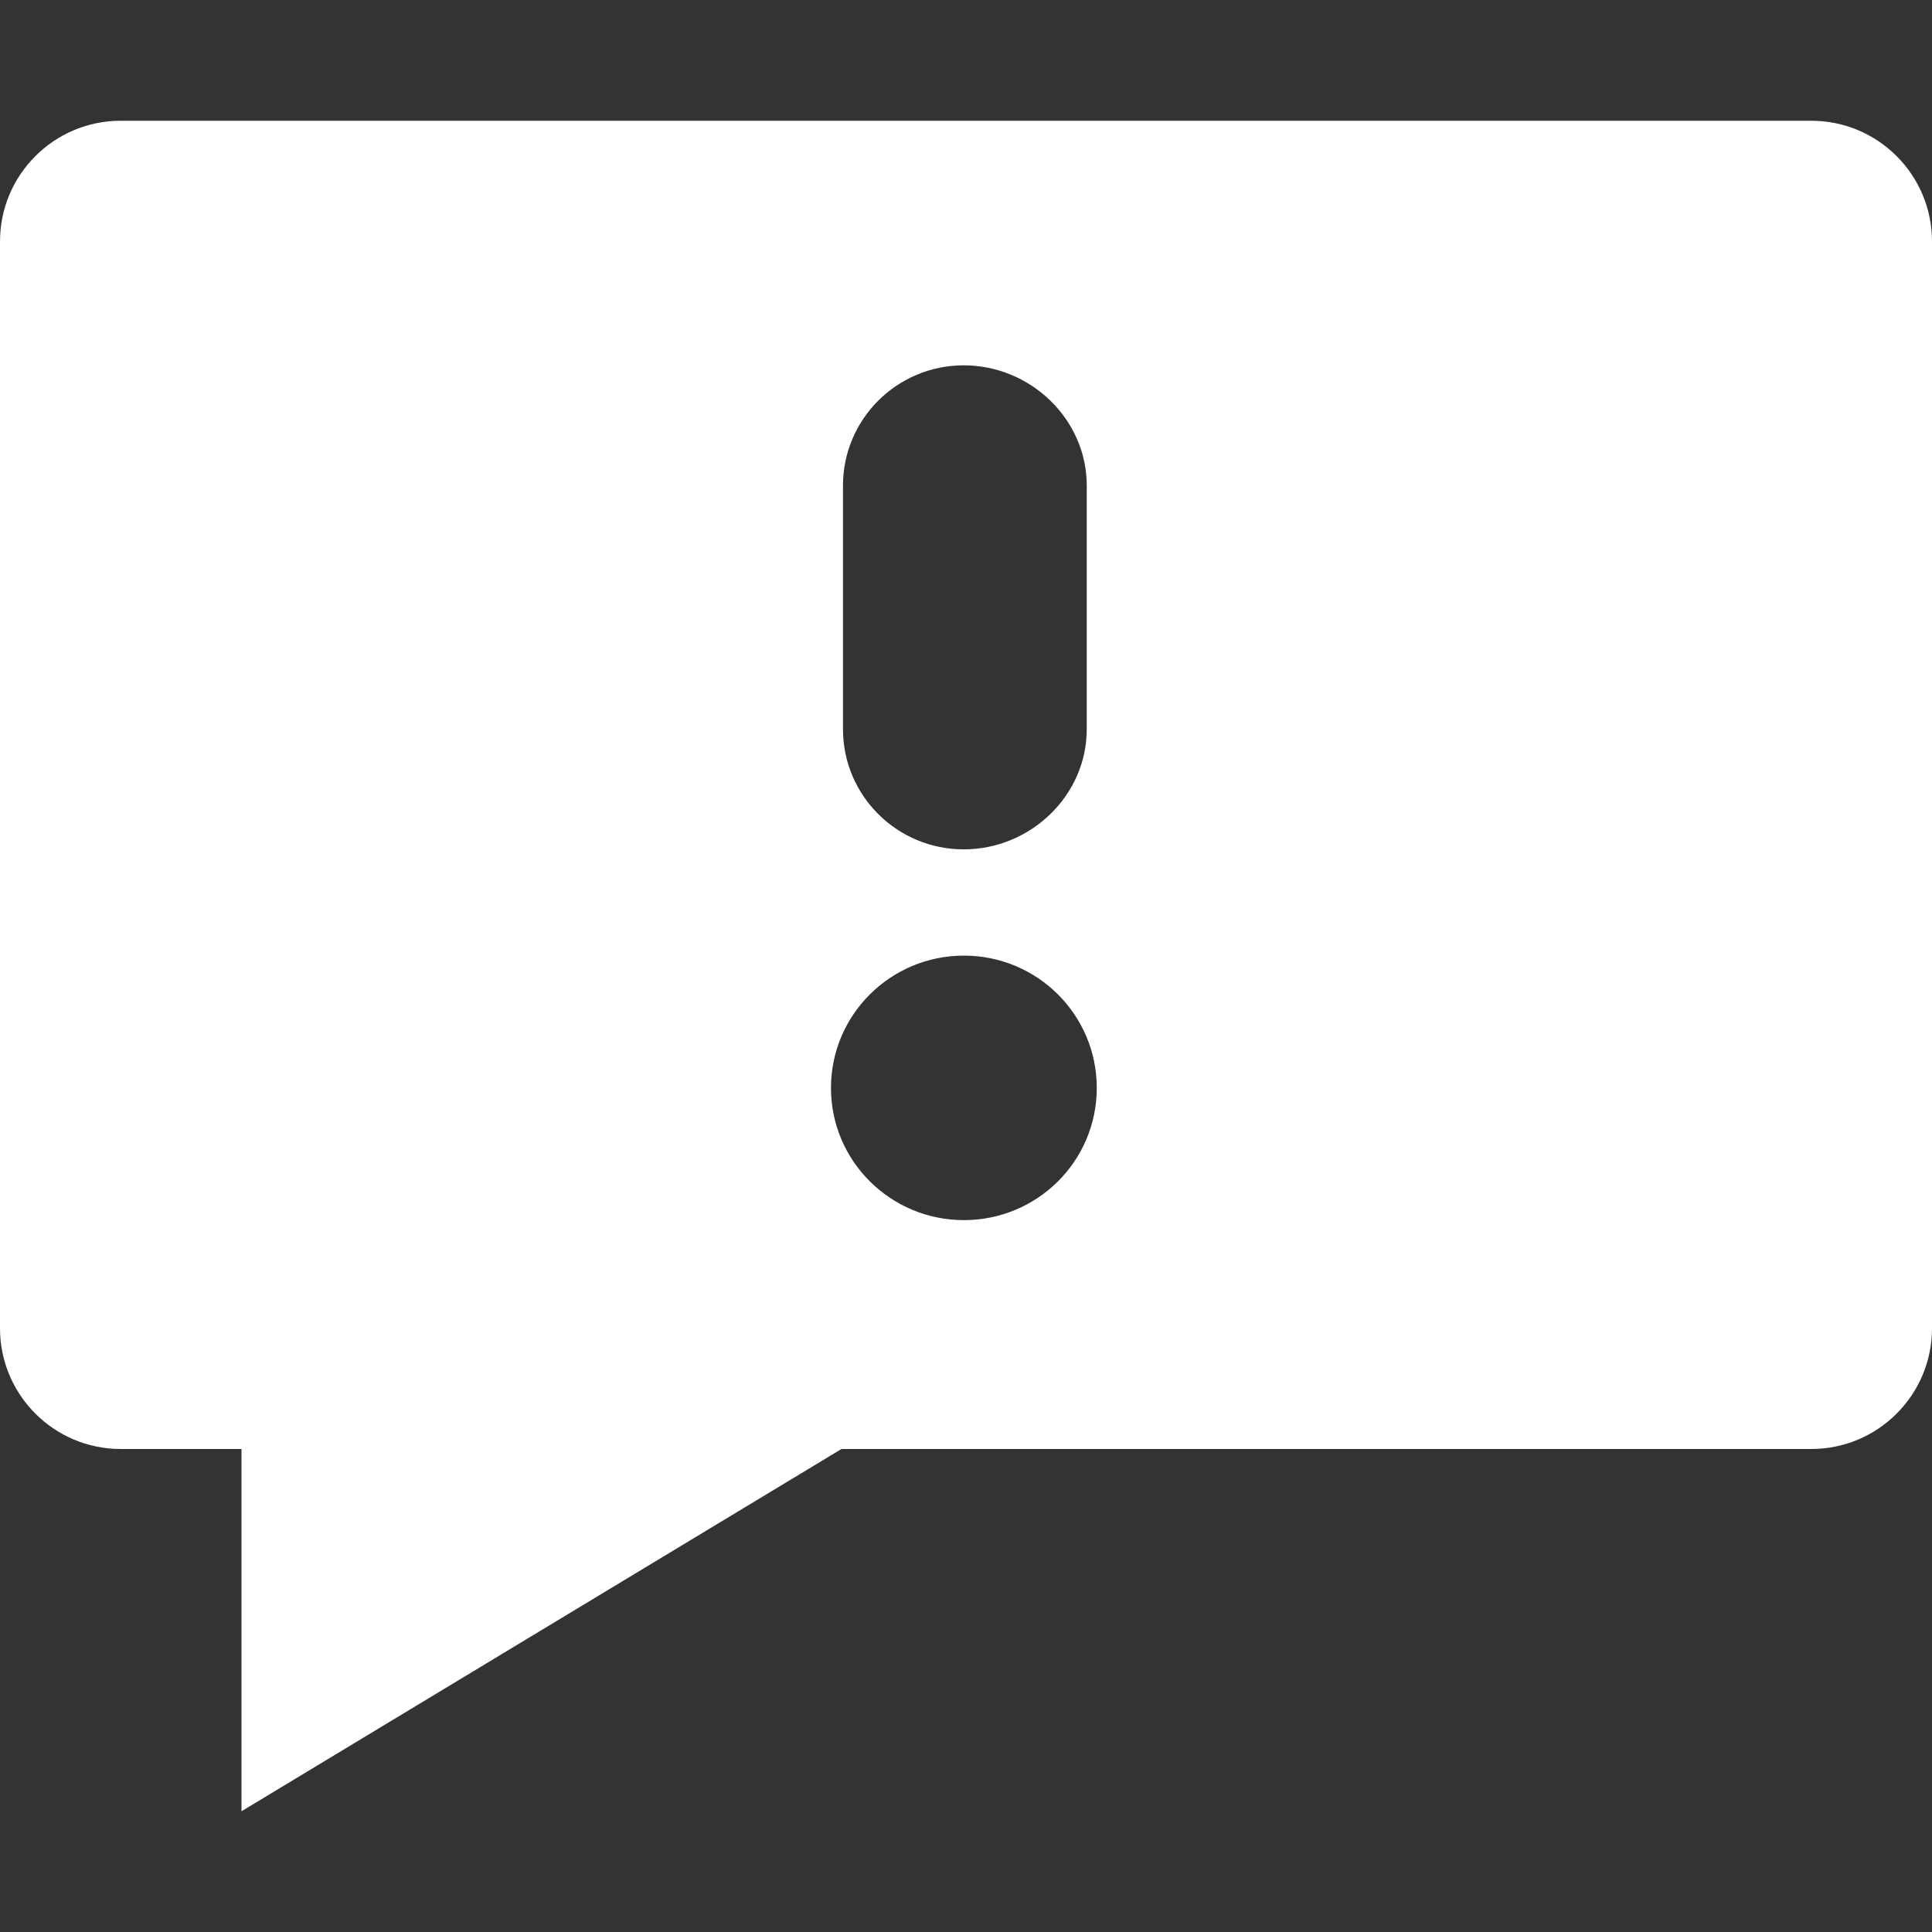
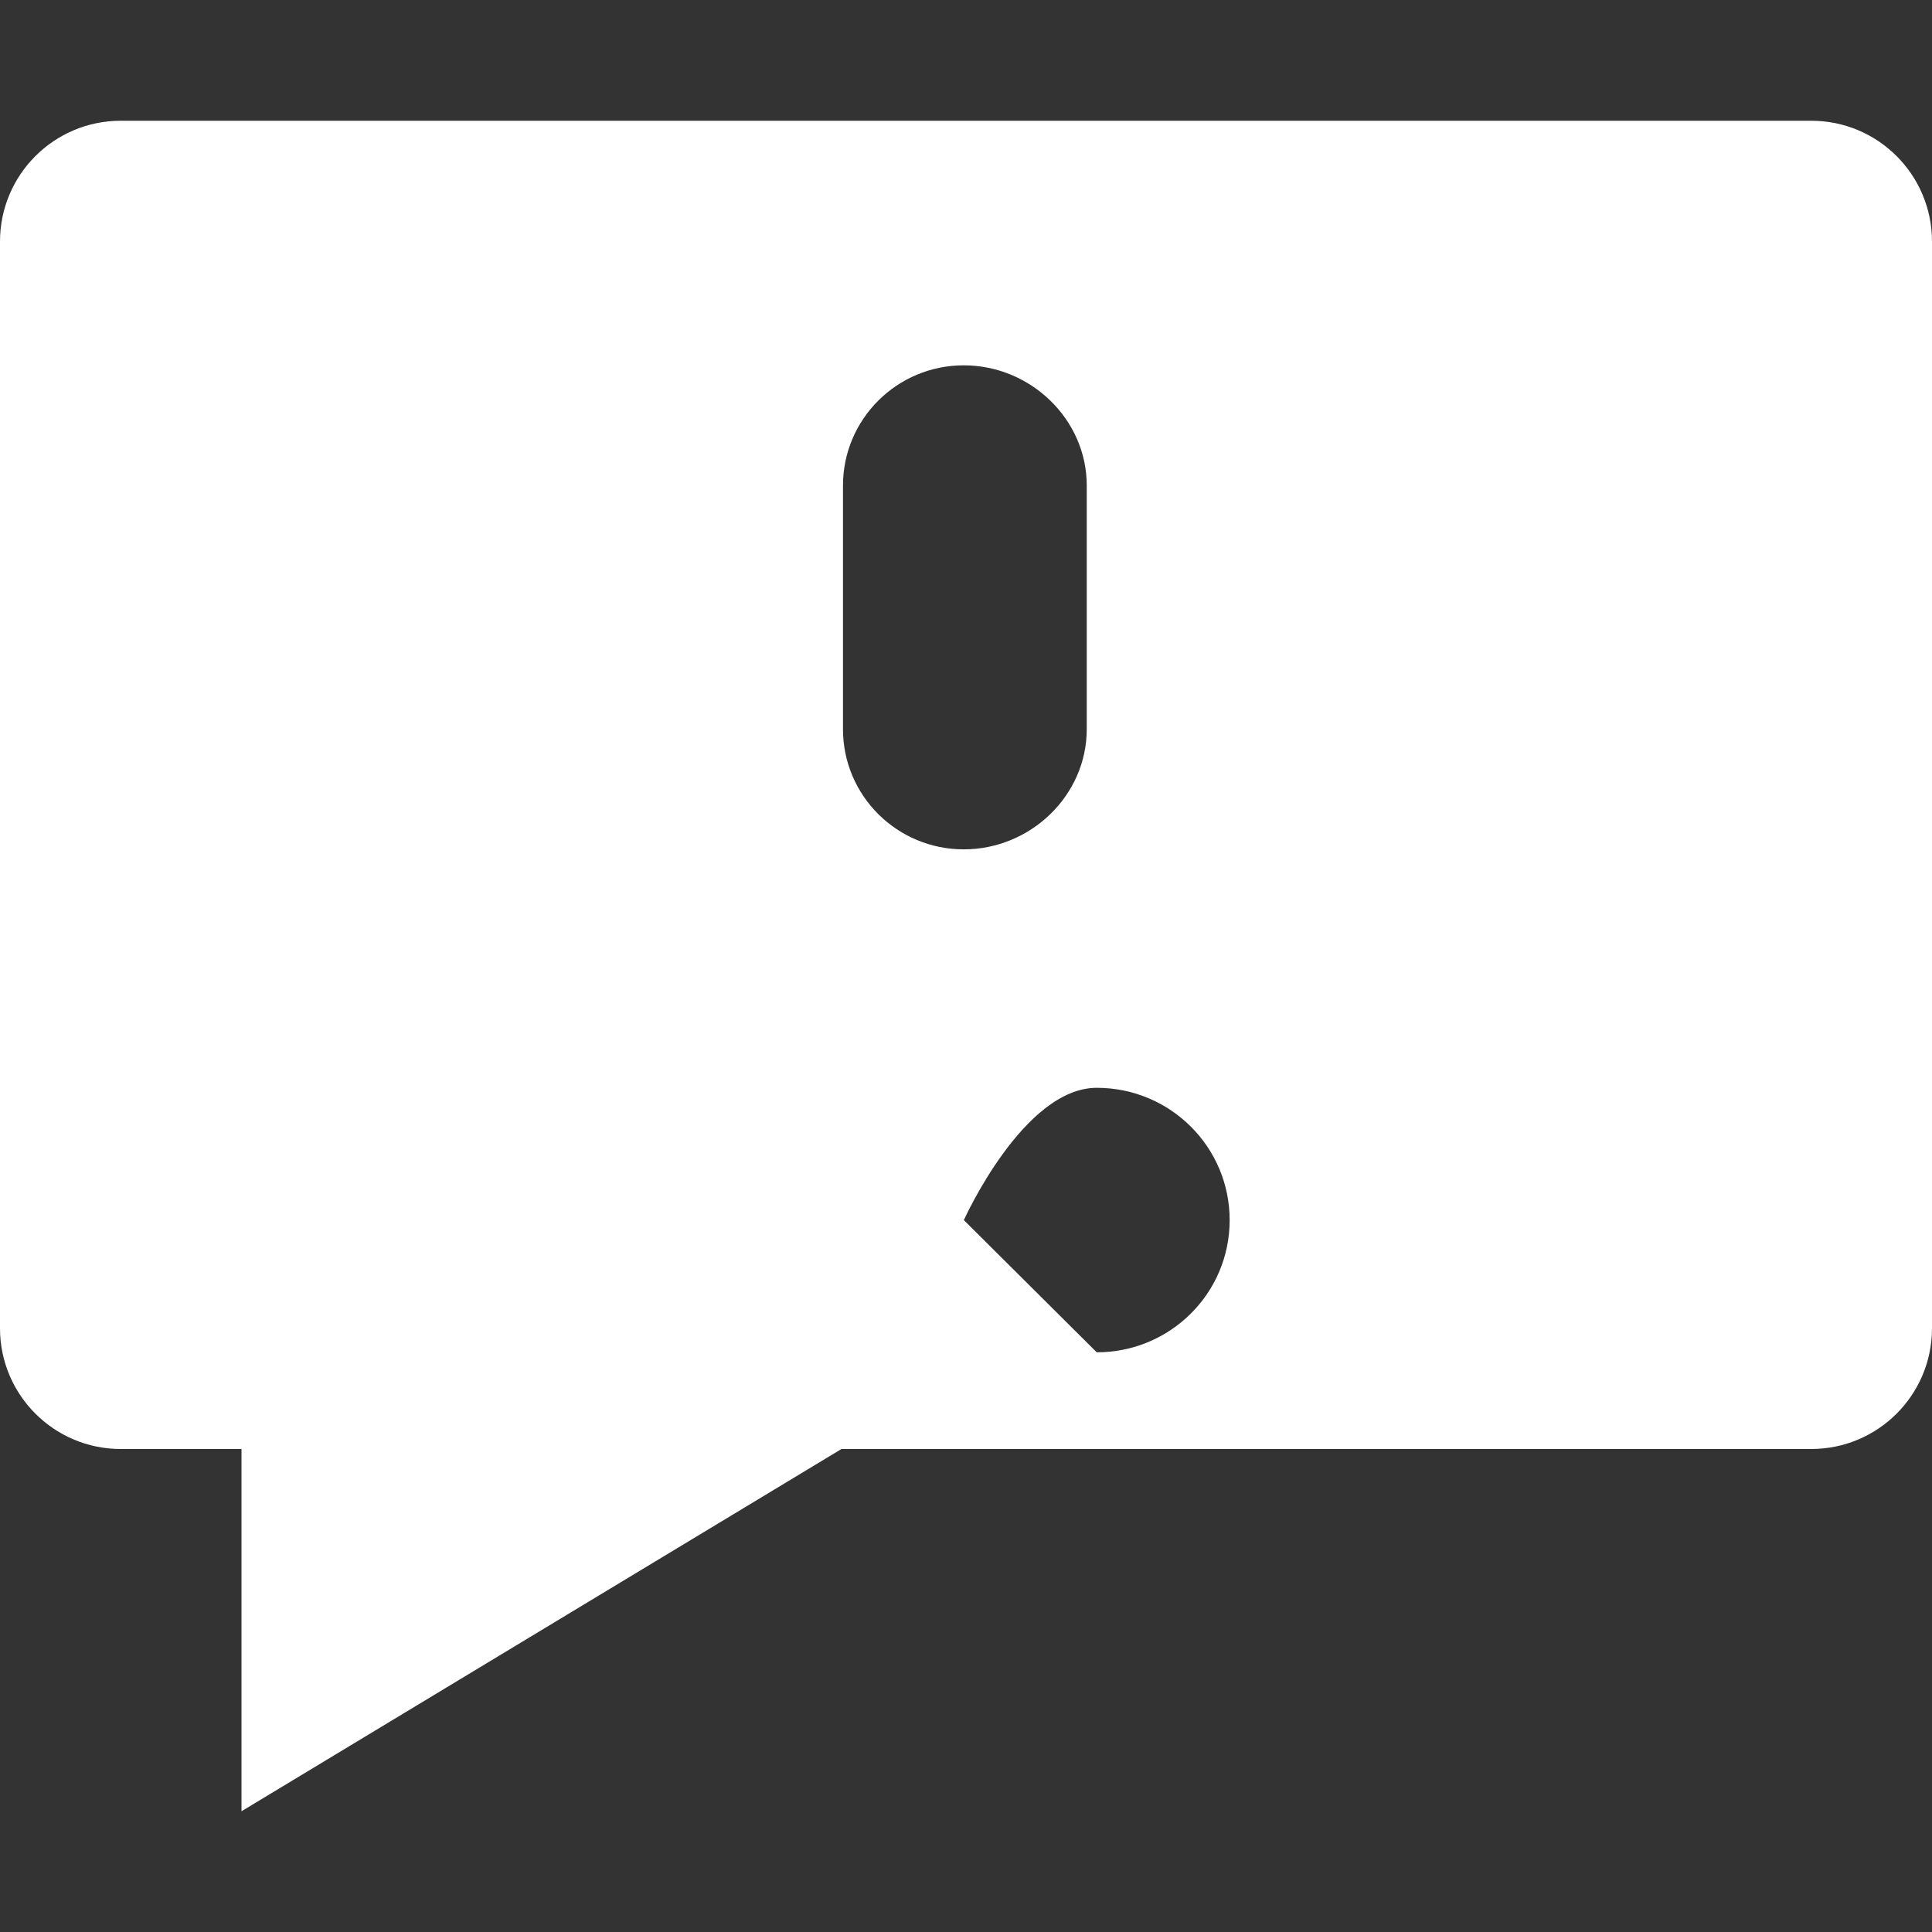
<svg xmlns="http://www.w3.org/2000/svg" id="a" viewBox="0 0 64 64">
  <rect x="0" y="0" width="64" height="64" fill="#333333" stroke="none" />
-   <path d="m60,4H4C1.791,4,0,5.791,0,8v36c0,2.209,1.791,4,4,4h4v12l19.875-12h32.125c2.209,0,4-1.791,4-4V8c0-2.209-1.791-4-4-4Zm-32.075,12.084c0-2.197,1.789-3.982,4-3.982s4.075,1.785,4.075,3.982v8.07c0,2.201-1.864,3.982-4.075,3.982s-4-1.781-4-3.982v-8.07Zm4.004,24.334c-2.433,0-4.402-1.961-4.402-4.379s1.969-4.383,4.402-4.383,4.403,1.959,4.403,4.383-1.969,4.379-4.403,4.379Z" fill="#fff" />
+   <path d="m60,4H4C1.791,4,0,5.791,0,8v36c0,2.209,1.791,4,4,4h4v12l19.875-12h32.125c2.209,0,4-1.791,4-4V8c0-2.209-1.791-4-4-4Zm-32.075,12.084c0-2.197,1.789-3.982,4-3.982s4.075,1.785,4.075,3.982v8.07c0,2.201-1.864,3.982-4.075,3.982s-4-1.781-4-3.982v-8.07Zm4.004,24.334s1.969-4.383,4.402-4.383,4.403,1.959,4.403,4.383-1.969,4.379-4.403,4.379Z" fill="#fff" />
</svg>